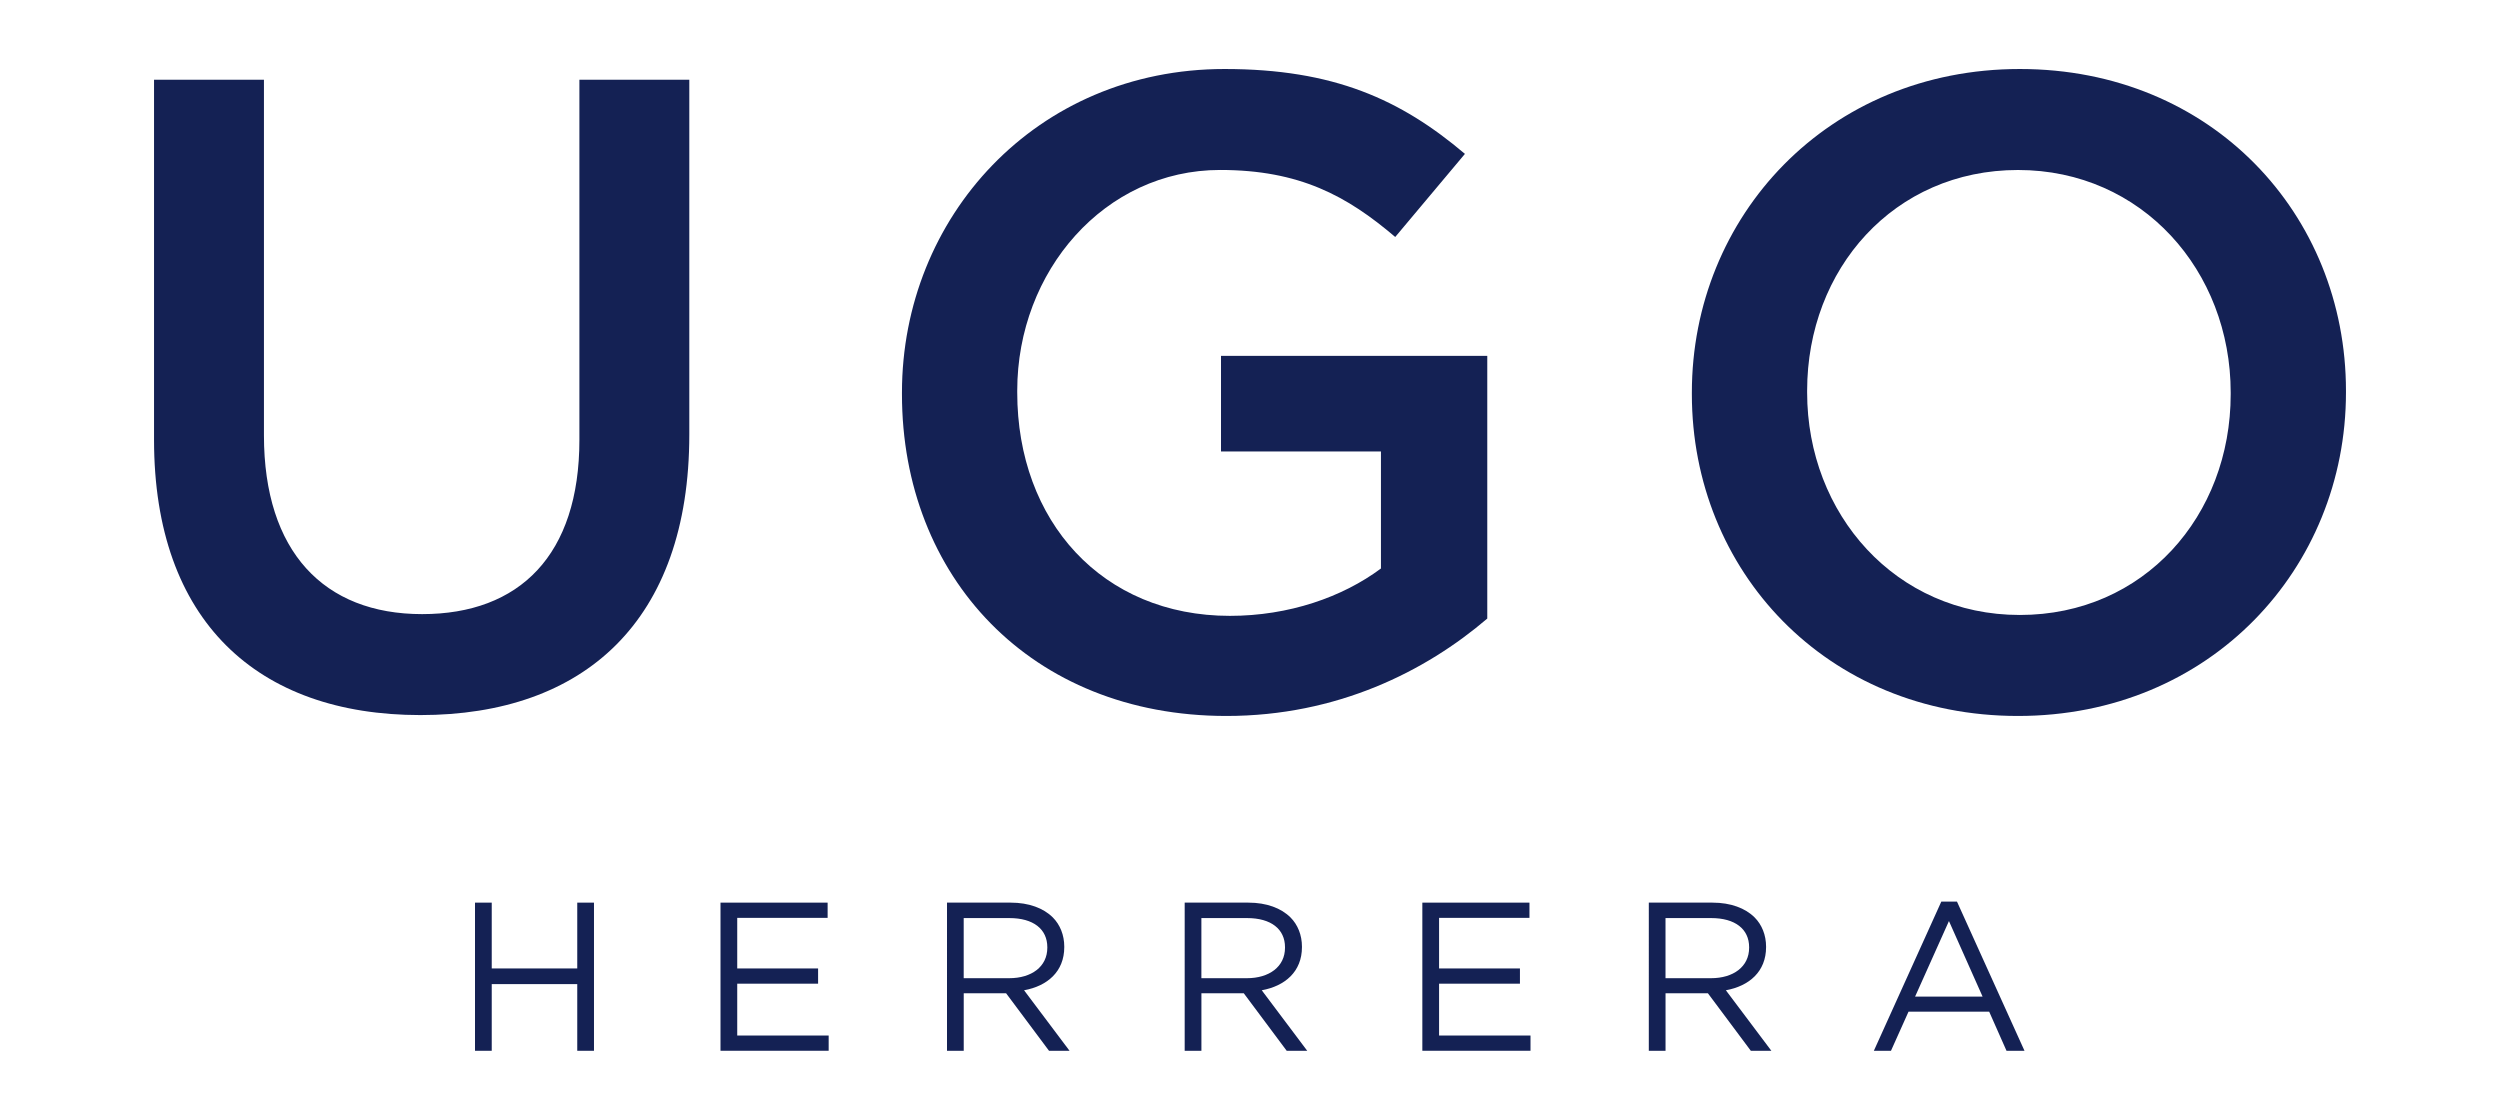
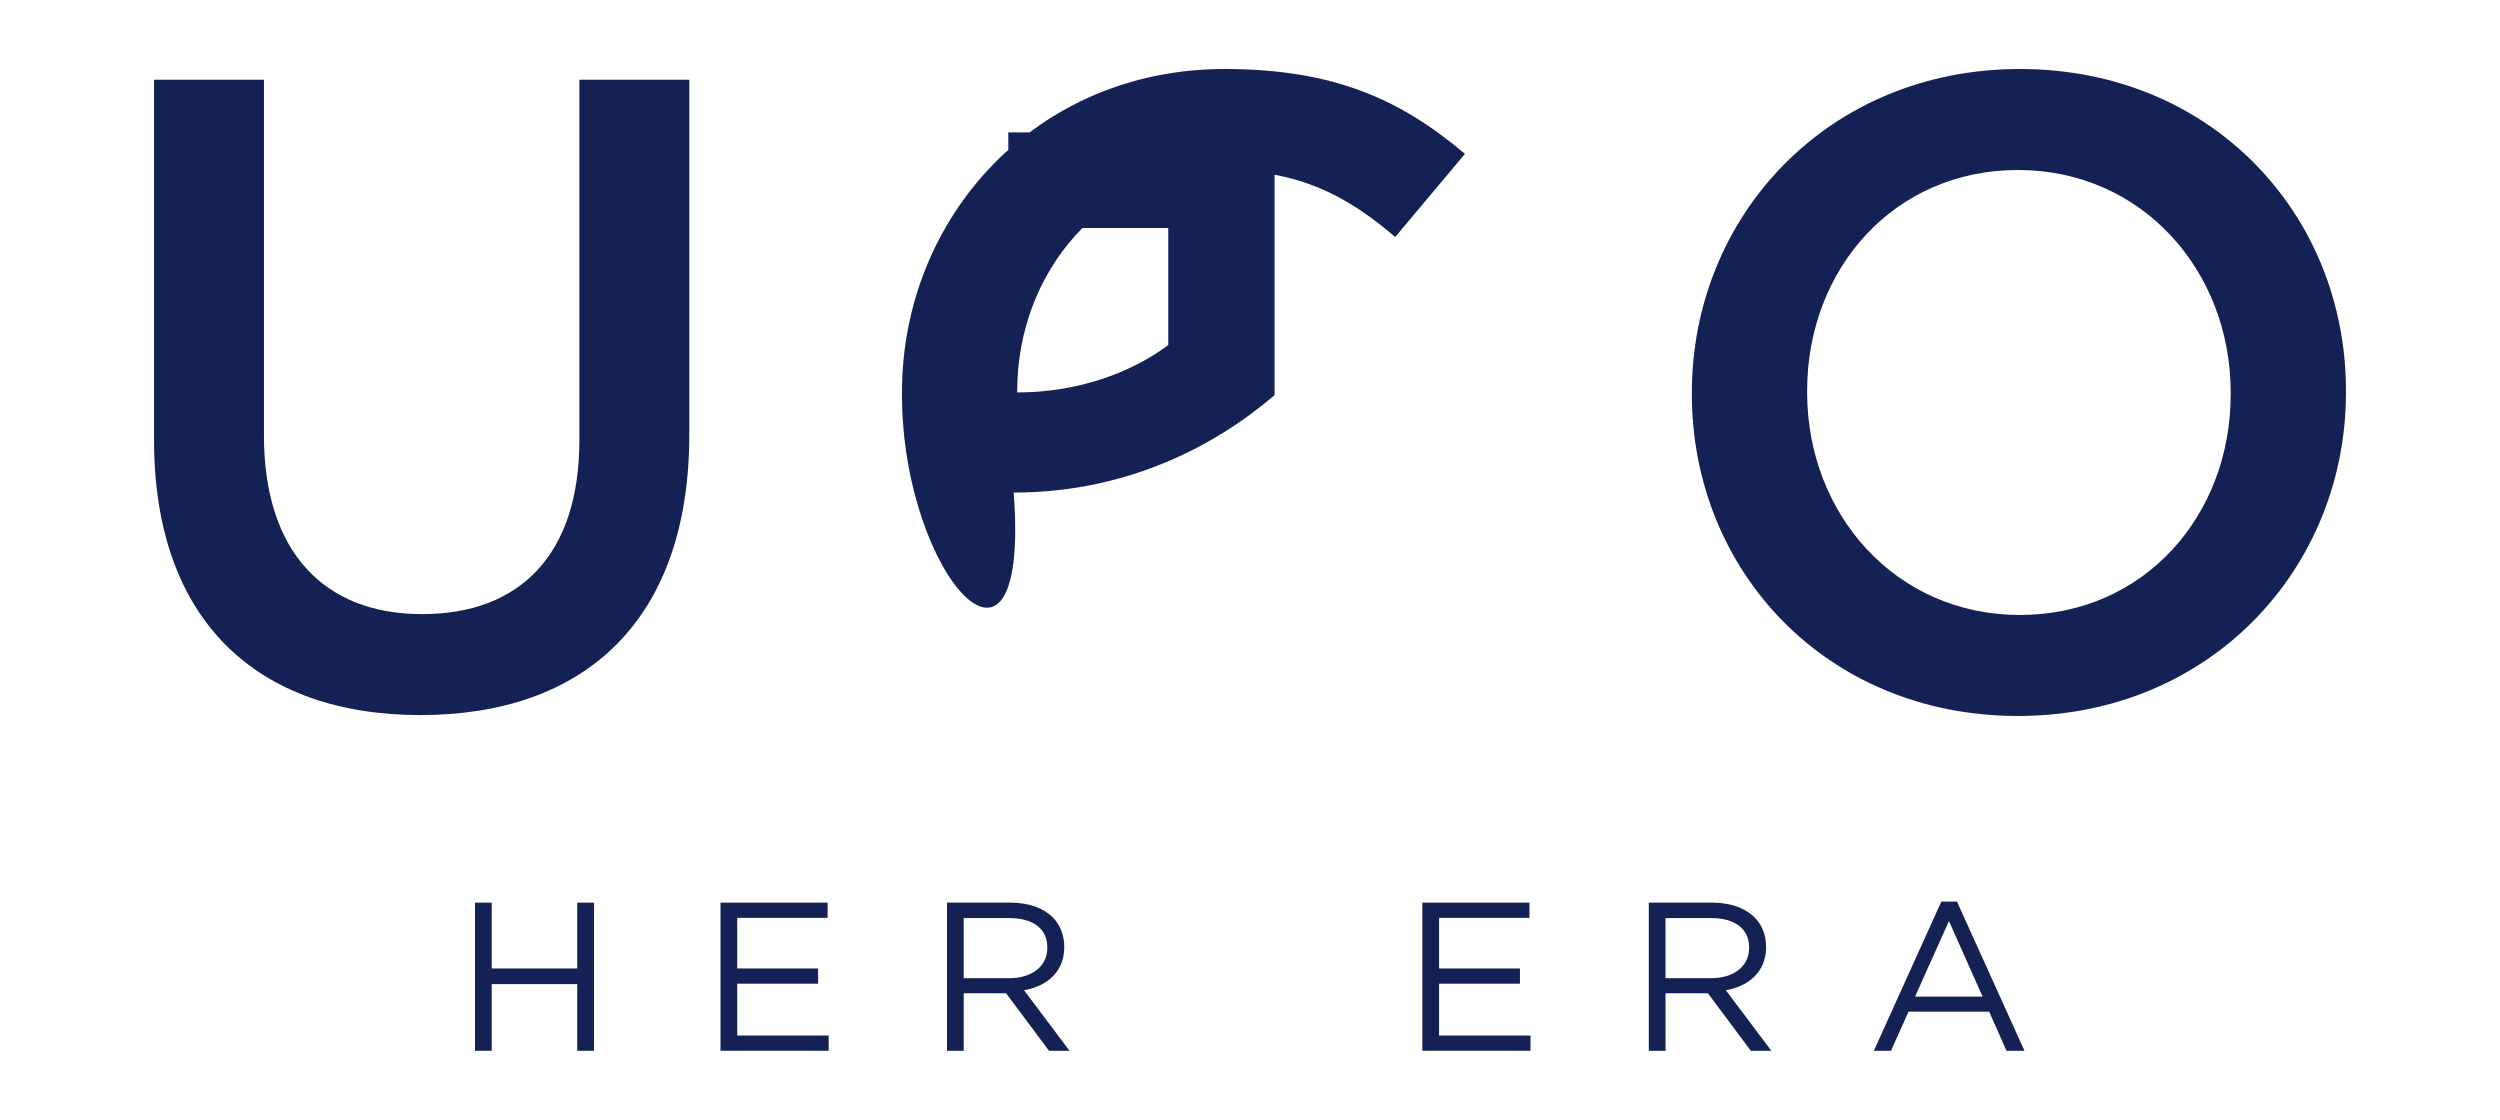
<svg xmlns="http://www.w3.org/2000/svg" id="Capa_1" x="0px" y="0px" viewBox="0 0 815.89 365.45" style="enable-background:new 0 0 815.89 365.45;" xml:space="preserve">
  <style type="text/css">	.st0{fill:#142154;}</style>
  <g>
    <g>
      <path class="st0" d="M50.27,143.54V26.02h35.87v116.07c0,37.91,19.54,58.33,51.62,58.33c31.79,0,51.33-19.25,51.33-56.87V26.02   h35.87v115.78c0,60.95-34.41,91.57-87.78,91.57C84.1,233.36,50.27,202.74,50.27,143.54z" />
-       <path class="st0" d="M294.36,128.67v-0.58c0-57.16,43.74-105.57,105.28-105.57c35.58,0,57.45,9.92,78.45,27.7l-22.75,27.12   c-15.75-13.41-31.2-21.87-57.16-21.87c-37.62,0-66.2,32.95-66.2,72.03v0.58c0,41.99,27.71,72.91,69.41,72.91   c19.25,0,36.75-6.12,49.29-15.46v-38.2h-52.2v-31.2h86.9v85.74c-20.12,17.21-48.99,31.79-85.15,31.79   C336.35,233.65,294.36,188.16,294.36,128.67z" />
+       <path class="st0" d="M294.36,128.67v-0.58c0-57.16,43.74-105.57,105.28-105.57c35.58,0,57.45,9.92,78.45,27.7l-22.75,27.12   c-15.75-13.41-31.2-21.87-57.16-21.87c-37.62,0-66.2,32.95-66.2,72.03v0.58c19.25,0,36.75-6.12,49.29-15.46v-38.2h-52.2v-31.2h86.9v85.74c-20.12,17.21-48.99,31.79-85.15,31.79   C336.35,233.65,294.36,188.16,294.36,128.67z" />
      <path class="st0" d="M552.15,128.67v-0.58c0-57.45,44.33-105.57,107.03-105.57c62.7,0,106.44,47.53,106.44,104.99v0.58   c0,57.45-44.33,105.57-107.03,105.57S552.15,186.12,552.15,128.67z M728,128.67v-0.58c0-39.66-28.87-72.61-69.41-72.61   s-68.82,32.37-68.82,72.03v0.58c0,39.66,28.87,72.61,69.41,72.61S728,168.33,728,128.67z" />
    </g>
    <g>
      <path class="st0" d="M155.02,294.58h5.46v21.48h27.91v-21.48h5.46v48.35h-5.46v-21.76h-27.91v21.76h-5.46V294.58z" />
      <path class="st0" d="M235.15,294.58h34.95v4.97h-29.5v16.51h26.39v4.97h-26.39v16.92h29.84v4.97h-35.3V294.58z" />
      <path class="st0" d="M309.06,294.58h20.79c5.94,0,10.71,1.8,13.75,4.84c2.35,2.35,3.73,5.73,3.73,9.53v0.14   c0,8.01-5.53,12.71-13.12,14.09l14.85,19.76h-6.7l-14.02-18.79h-13.82v18.79h-5.46V294.58z M329.37,319.24   c7.25,0,12.43-3.73,12.43-9.95v-0.14c0-5.94-4.56-9.53-12.37-9.53h-14.92v19.62H329.37z" />
-       <path class="st0" d="M386.63,294.58h20.79c5.94,0,10.71,1.8,13.75,4.84c2.35,2.35,3.73,5.73,3.73,9.53v0.14   c0,8.01-5.53,12.71-13.12,14.09l14.85,19.76h-6.7l-14.02-18.79h-13.82v18.79h-5.46V294.58z M406.94,319.24   c7.25,0,12.43-3.73,12.43-9.95v-0.14c0-5.94-4.56-9.53-12.37-9.53h-14.92v19.62H406.94z" />
      <path class="st0" d="M464.2,294.58h34.95v4.97h-29.5v16.51h26.39v4.97h-26.39v16.92h29.84v4.97h-35.3V294.58z" />
      <path class="st0" d="M538.1,294.58h20.79c5.94,0,10.71,1.8,13.75,4.84c2.35,2.35,3.73,5.73,3.73,9.53v0.14   c0,8.01-5.53,12.71-13.12,14.09l14.85,19.76h-6.7l-14.02-18.79h-13.82v18.79h-5.46V294.58z M558.41,319.24   c7.25,0,12.43-3.73,12.43-9.95v-0.14c0-5.94-4.56-9.53-12.37-9.53h-14.92v19.62H558.41z" />
      <path class="st0" d="M633.56,294.24h5.11l22.04,48.7h-5.87l-5.66-12.78h-26.32l-5.73,12.78h-5.59L633.56,294.24z M647.03,325.25   l-10.98-24.66L625,325.25H647.03z" />
    </g>
  </g>
  <g />
  <g />
  <g />
  <g />
  <g />
  <g />
</svg>